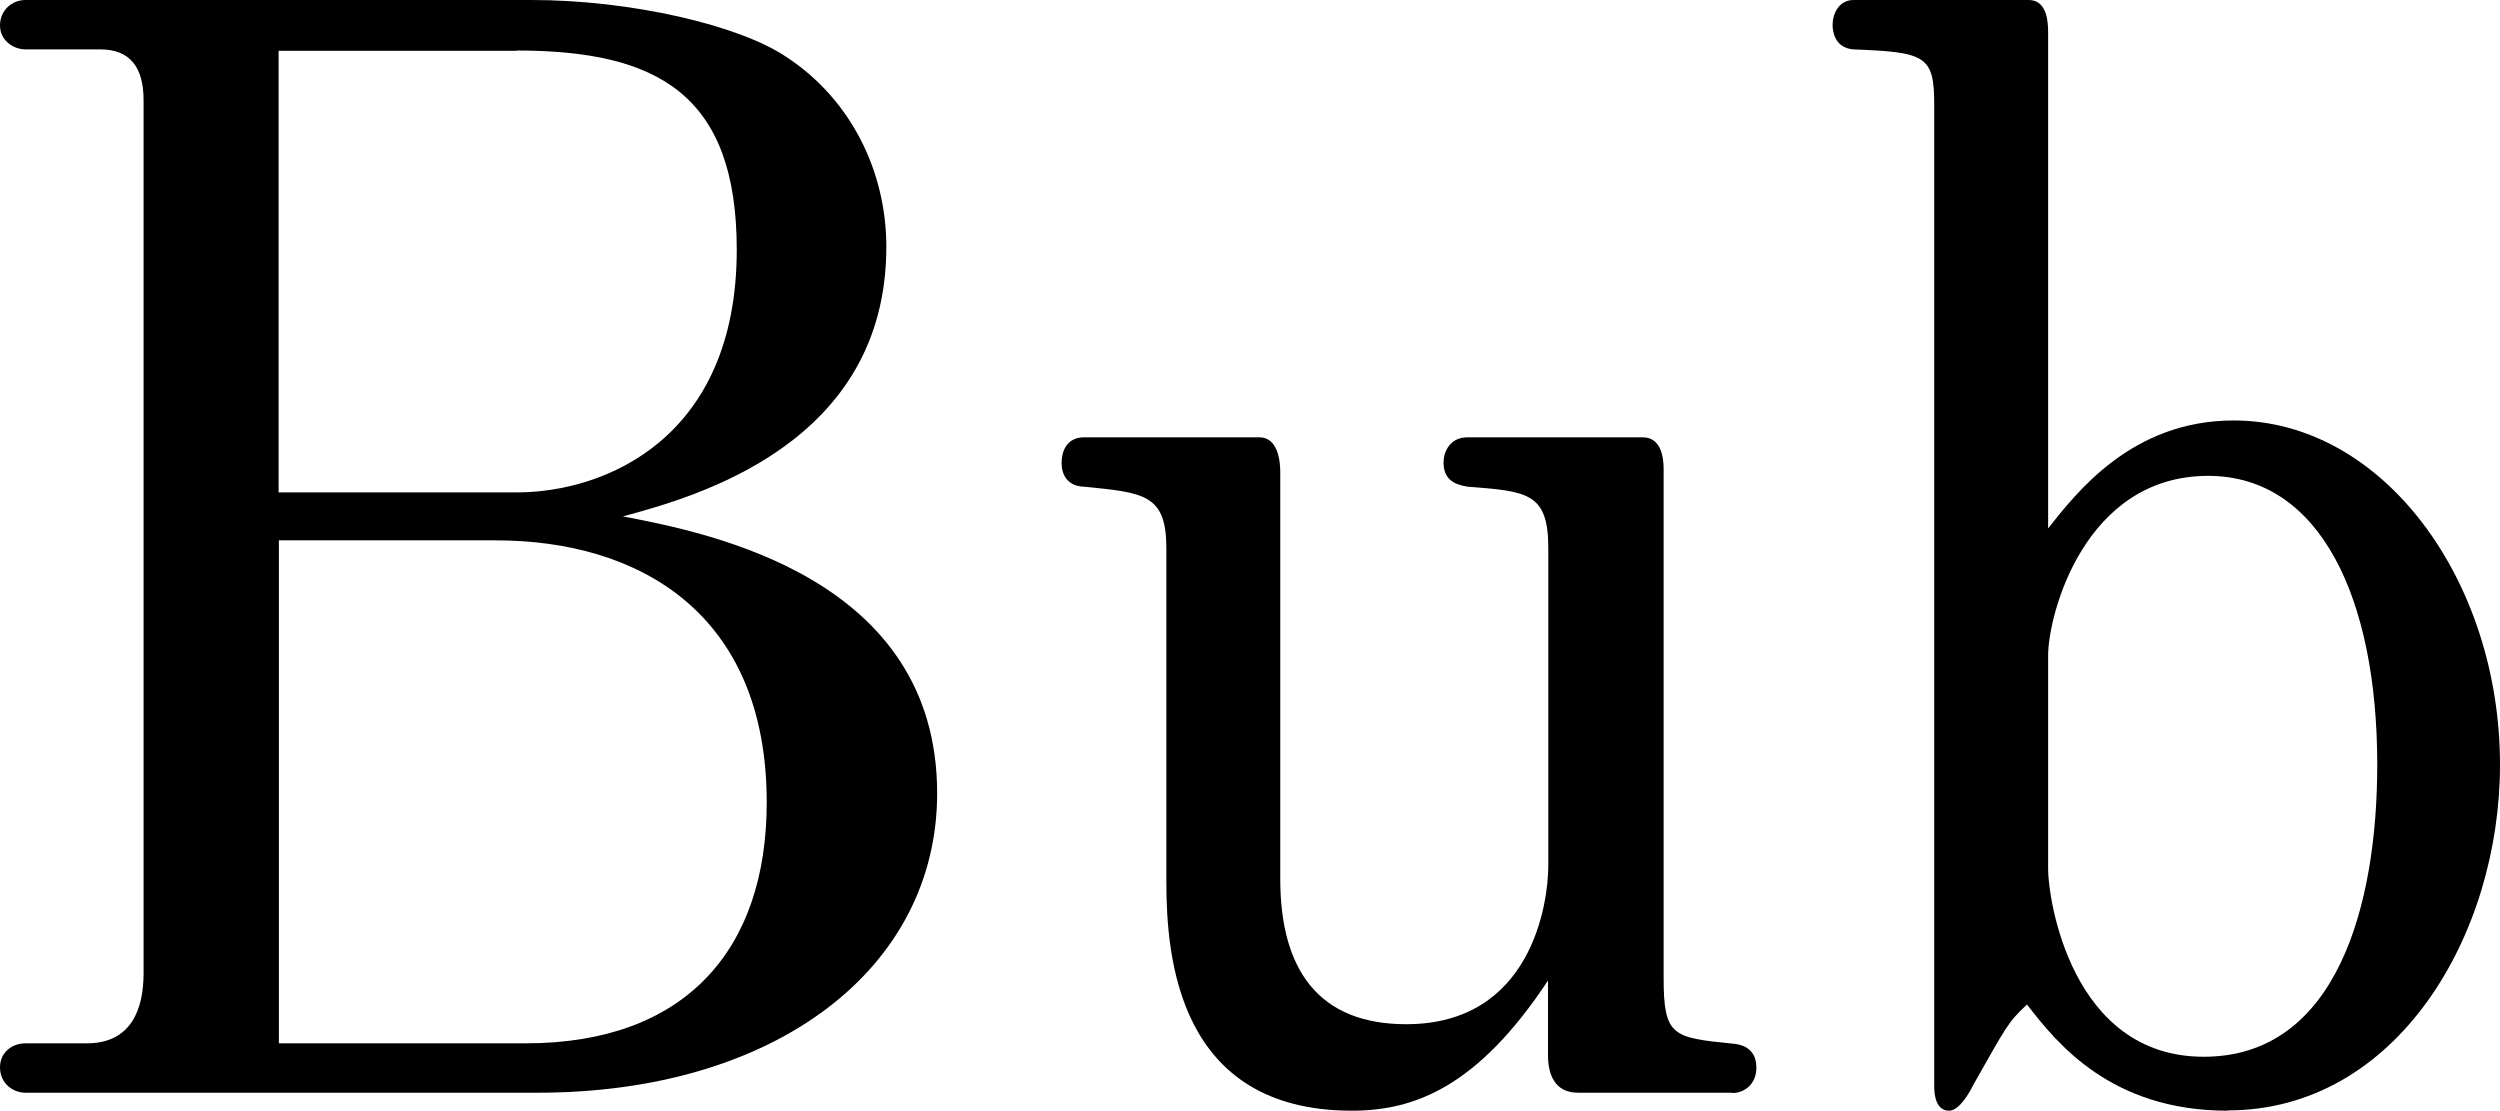
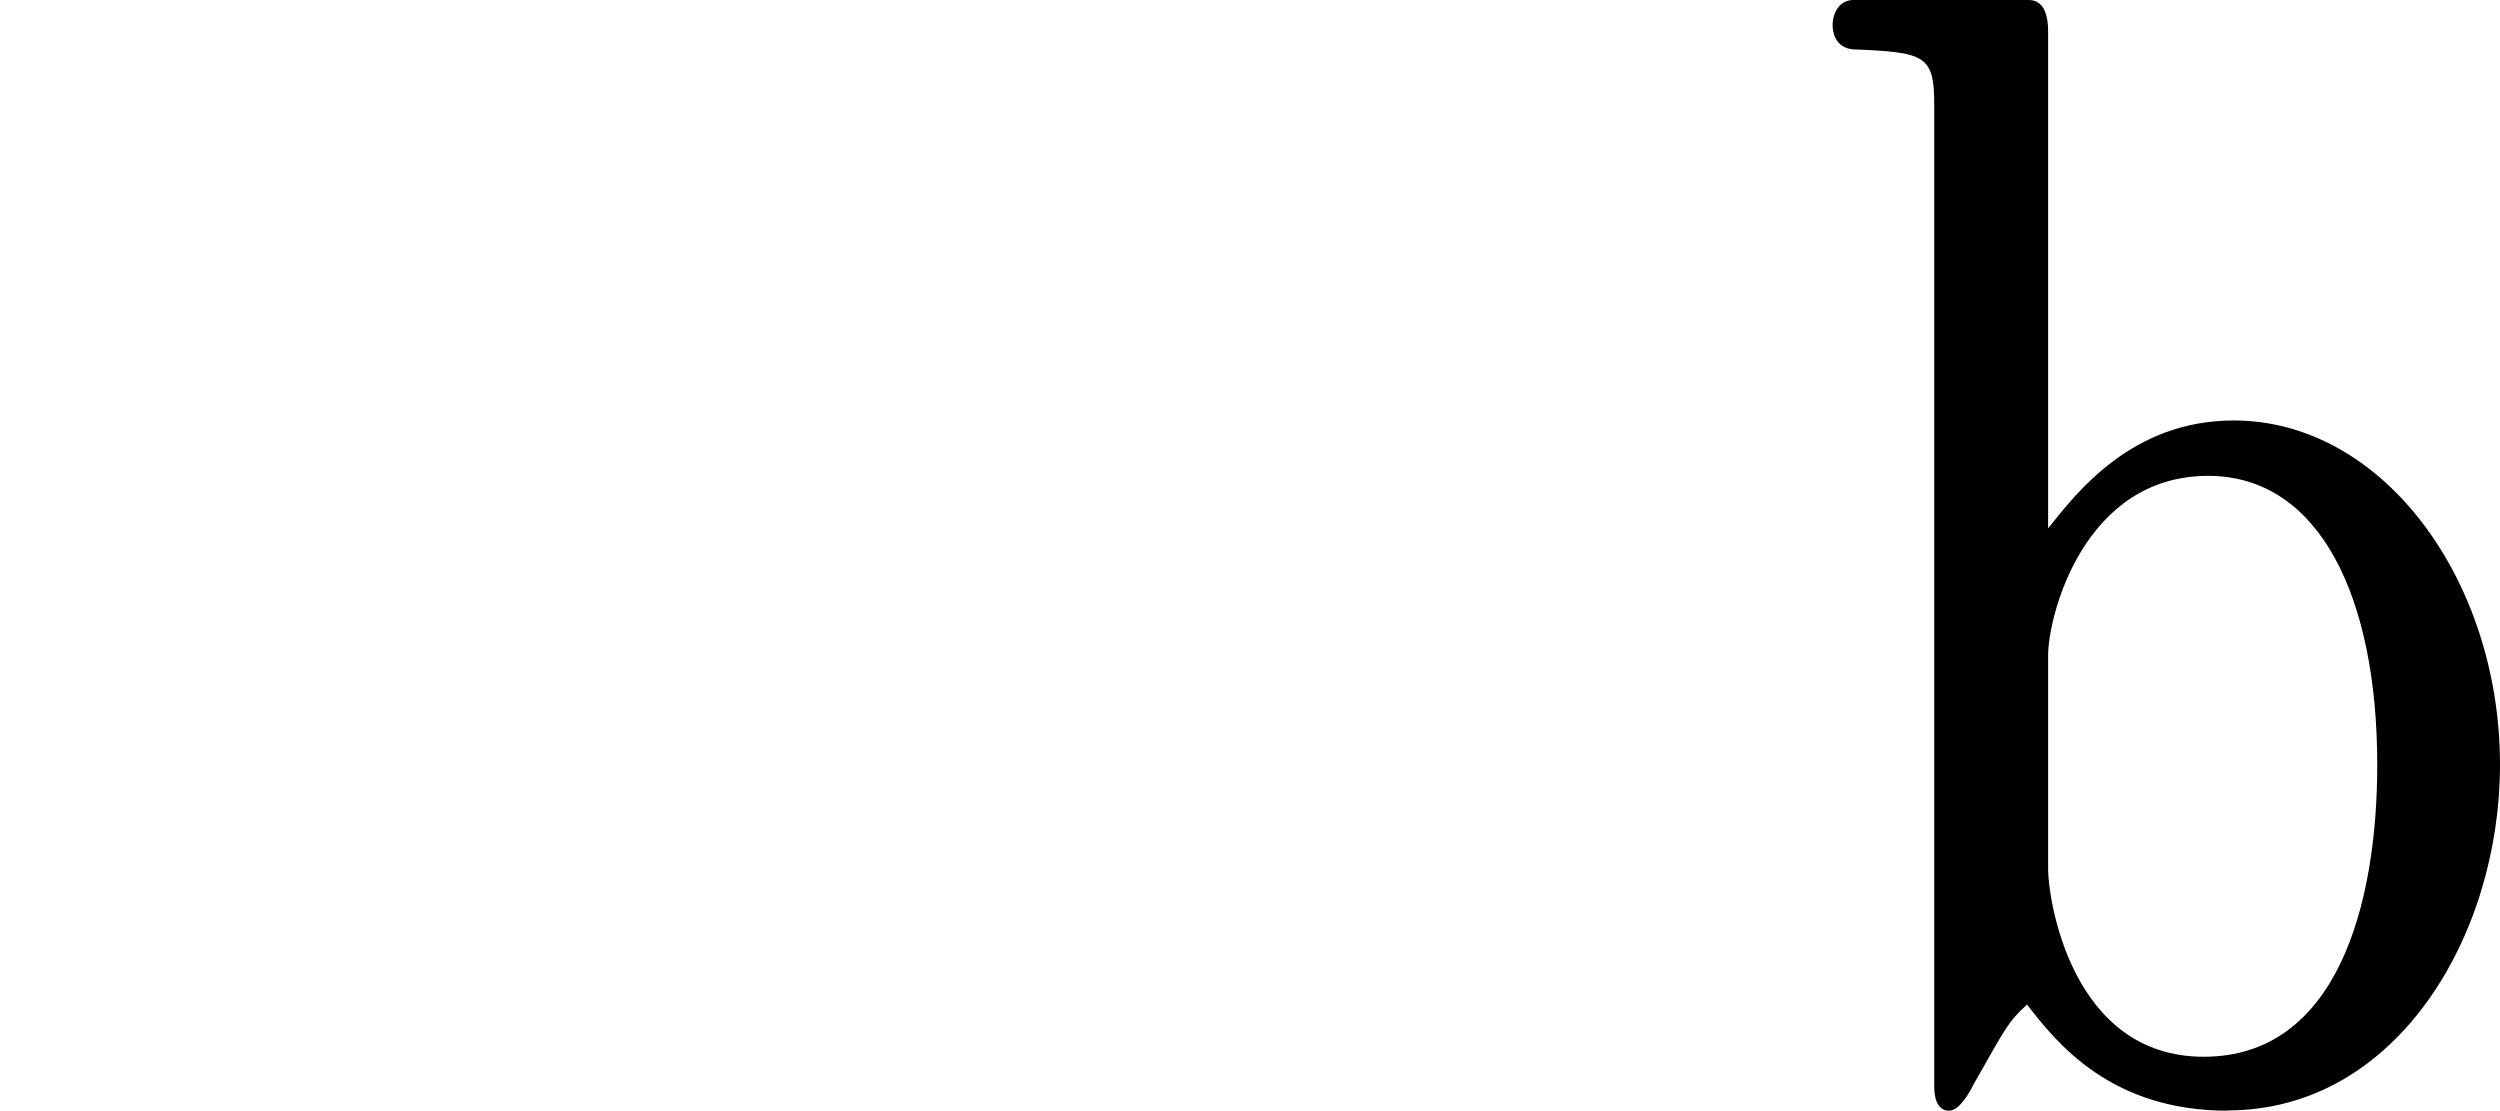
<svg xmlns="http://www.w3.org/2000/svg" id="_レイヤー_2" width="87.58" height="38.91" viewBox="0 0 87.58 38.91">
  <g id="_レイヤー_1-2">
    <g>
-       <path d="m18.83,38.28H.89c-.42,0-.89-.31-.89-.89,0-.52.42-.84.89-.84h2.15c1.57,0,1.99-1.21,1.99-2.46V3.51c0-1.15-.47-1.78-1.52-1.78H.89c-.42,0-.89-.31-.89-.84s.42-.89.89-.89h17.73c3.51,0,7.29.89,8.92,1.99,2.25,1.47,3.51,3.99,3.51,6.66,0,6.92-6.71,8.76-9.23,9.44,3.04.58,11.01,2.15,11.01,9.7,0,6.14-5.66,10.49-14,10.49Zm-.73-36.5h-8.34v15.47h8.34c3.09,0,7.71-1.89,7.71-8.5,0-5.45-2.78-6.98-7.71-6.98Zm-.73,17.15h-7.6v17.62h8.65c5.56,0,8.44-3.25,8.44-8.44,0-6.66-4.51-9.18-9.49-9.18Z" />
-       <path d="m60.68,38.28h-5.4c-.84,0-1.05-.68-1.05-1.31v-2.62c-2.46,3.72-4.67,4.56-6.87,4.56-6.08,0-6.5-5.35-6.5-8.02v-11.69c0-1.89-.79-1.94-2.88-2.15-.31,0-.79-.16-.79-.84,0-.37.16-.89.79-.89h6.14c.63,0,.73.79.73,1.21v14.26c0,3.2,1.36,5.09,4.41,5.09,4.4,0,4.98-4.25,4.98-5.56v-11.12c0-1.94-.73-1.99-2.83-2.15-.21-.05-.84-.1-.84-.84,0-.37.21-.89.84-.89h6.14c.63,0,.73.68.73,1.1v17.83c0,2.05.31,2.1,2.41,2.31.68.05.84.47.84.84,0,.58-.42.89-.84.89Z" />
      <path d="m78.04,38.91c-4.09,0-5.98-2.36-7.03-3.72-.68.63-.73.79-1.89,2.83-.1.21-.47.89-.84.89-.47,0-.52-.58-.52-.84V3.67c0-1.73-.31-1.84-2.83-1.94-.68-.05-.73-.68-.73-.84,0-.47.26-.89.73-.89h6.14c.58,0,.68.63.68,1.1v17.41c1-1.26,2.94-3.78,6.5-3.78,5.24,0,9.33,5.61,9.33,12.06,0,5.98-3.62,12.11-9.54,12.11Zm-.68-22.24c-4.35,0-5.61,4.88-5.61,6.29v7.5c0,1,.79,6.56,5.45,6.56s6.08-5.3,6.08-10.23c0-5.82-1.99-10.12-5.93-10.12Z" />
    </g>
  </g>
</svg>